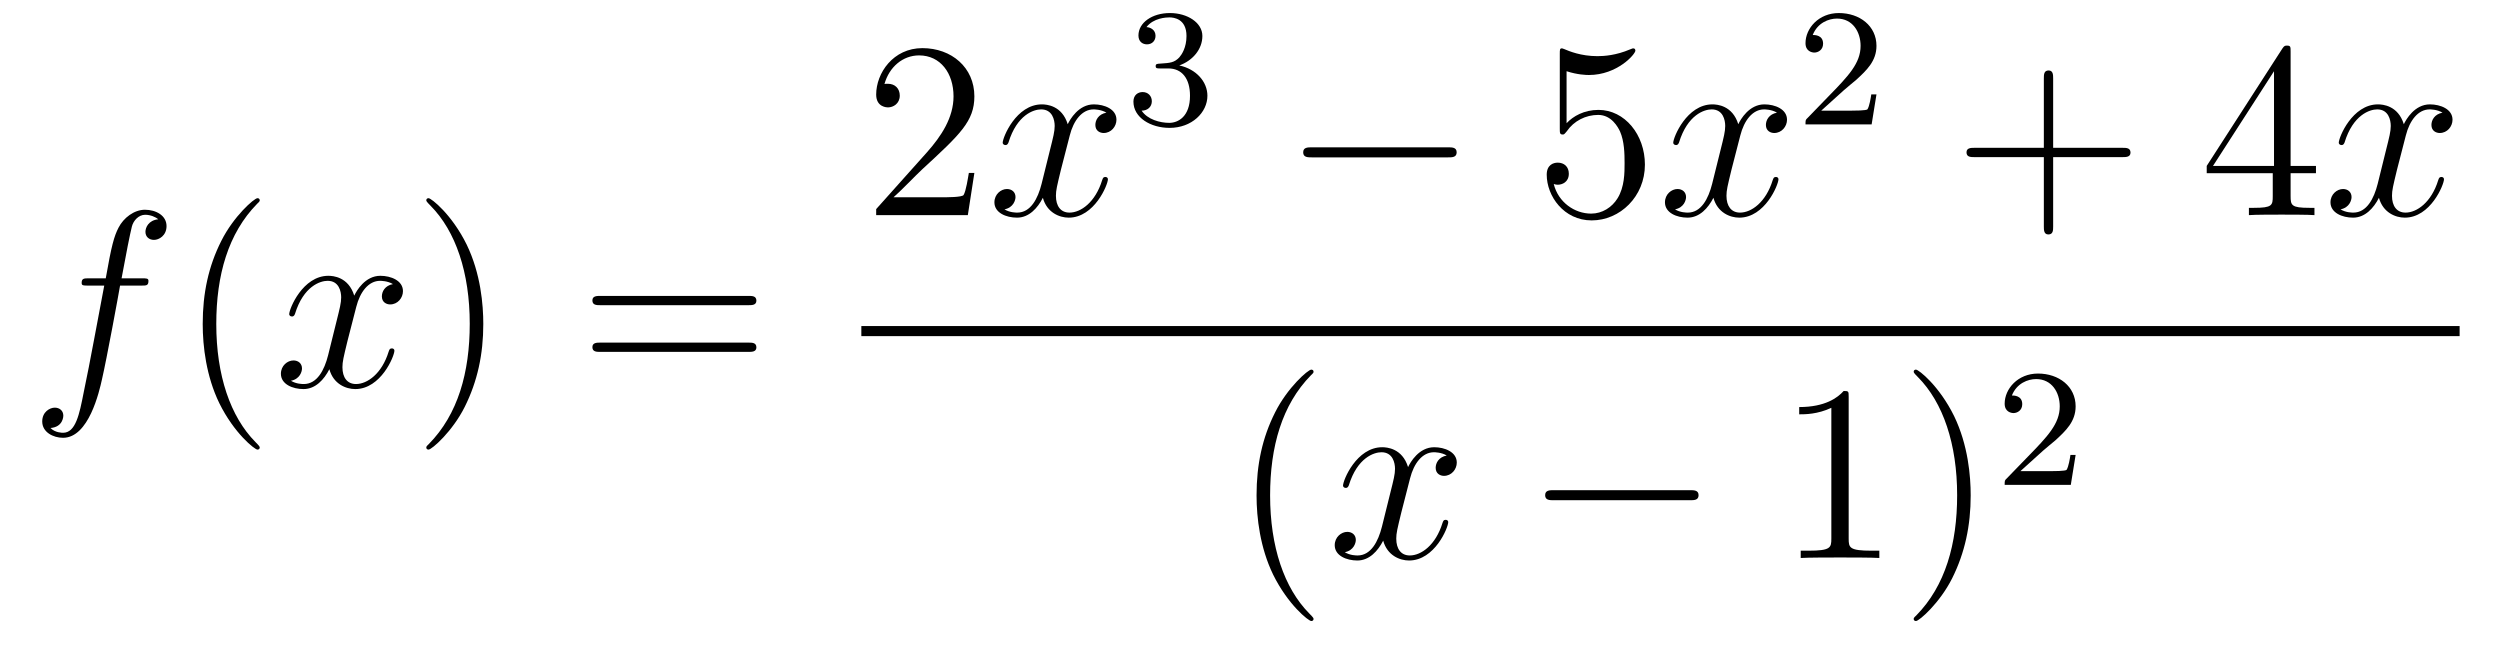
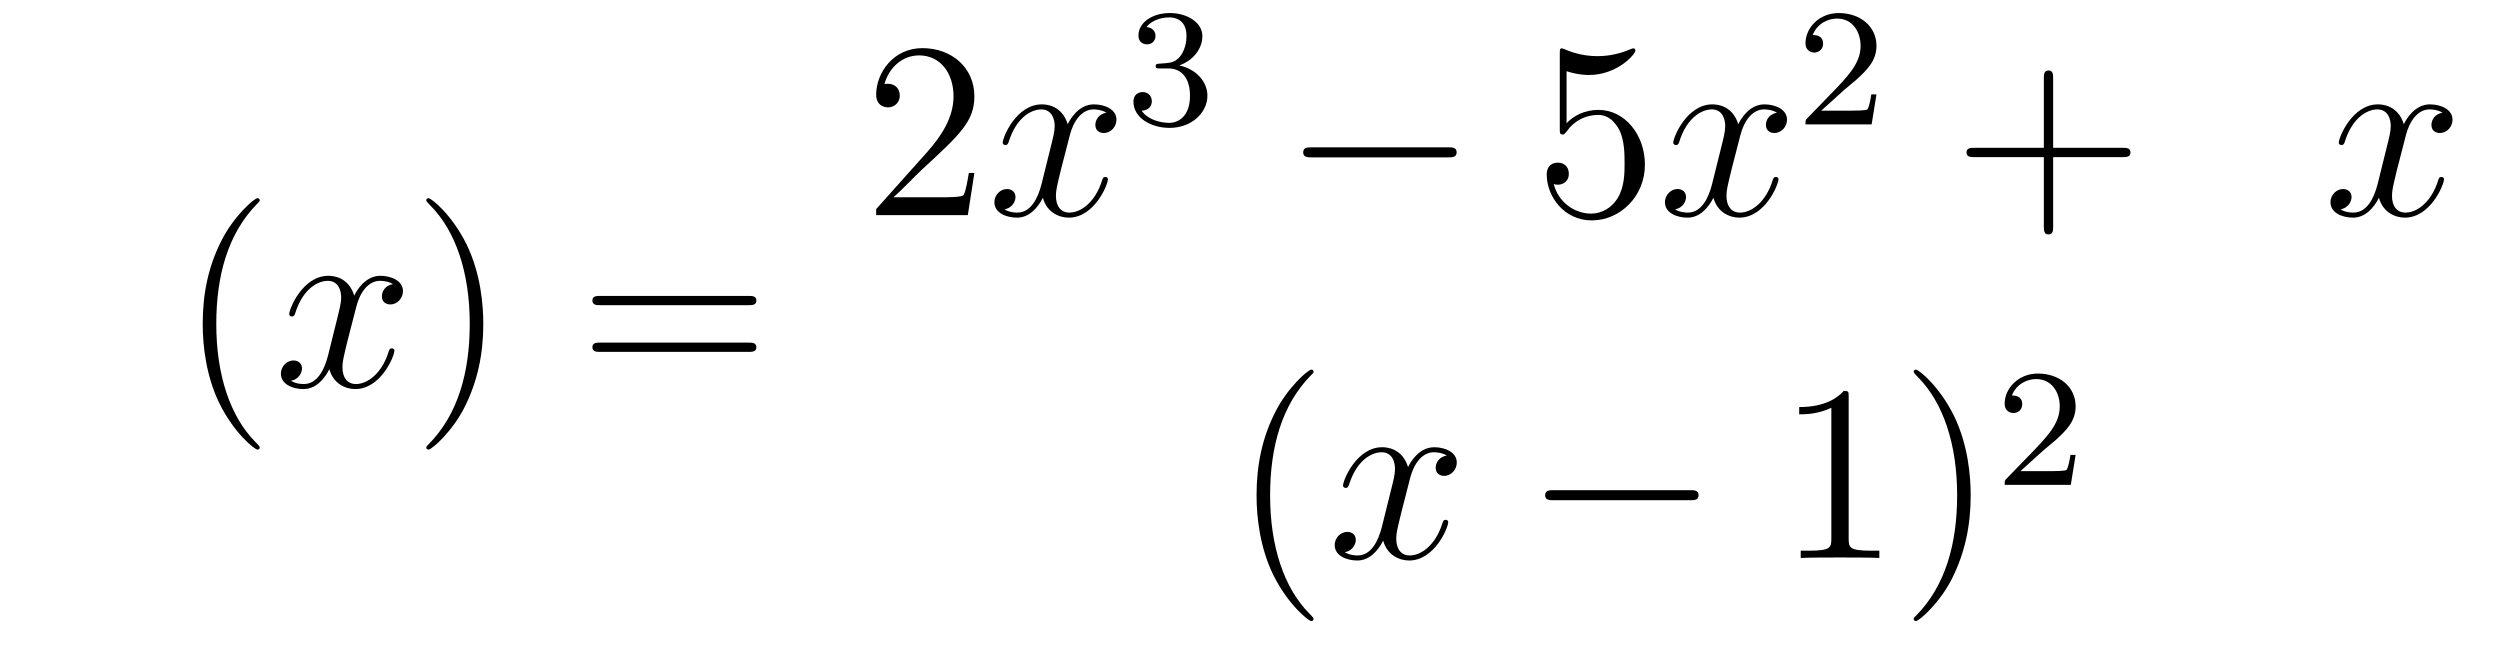
<svg xmlns="http://www.w3.org/2000/svg" height="31pt" version="1.1" viewBox="0 -31 119 31" width="119pt">
  <g id="page1">
    <g transform="matrix(1 0 0 1 -127 636)">
-       <path d="M133.732 -653.406C133.971 -653.406 134.066 -653.406 134.066 -653.633C134.066 -653.752 133.971 -653.752 133.755 -653.752H132.787C133.014 -654.983 133.182 -655.832 133.277 -656.215C133.349 -656.502 133.6 -656.777 133.911 -656.777C134.162 -656.777 134.413 -656.669 134.532 -656.562C134.066 -656.514 133.923 -656.167 133.923 -655.964C133.923 -655.725 134.102 -655.581 134.329 -655.581C134.568 -655.581 134.927 -655.784 134.927 -656.239C134.927 -656.741 134.425 -657.016 133.899 -657.016C133.385 -657.016 132.883 -656.633 132.644 -656.167C132.428 -655.748 132.309 -655.318 132.034 -653.752H131.233C131.006 -653.752 130.887 -653.752 130.887 -653.537C130.887 -653.406 130.958 -653.406 131.197 -653.406H131.962C131.747 -652.294 131.257 -649.592 130.982 -648.313C130.779 -647.273 130.6 -646.4 130.002 -646.4C129.966 -646.4 129.619 -646.4 129.404 -646.627C130.014 -646.675 130.014 -647.201 130.014 -647.213C130.014 -647.452 129.834 -647.596 129.608 -647.596C129.368 -647.596 129.01 -647.392 129.01 -646.938C129.01 -646.424 129.536 -646.161 130.002 -646.161C131.221 -646.161 131.723 -648.349 131.855 -648.947C132.07 -649.867 132.656 -653.047 132.715 -653.406H133.732Z" fill-rule="evenodd" />
      <path d="M139.363 -645.695C139.363 -645.731 139.363 -645.755 139.16 -645.958C137.964 -647.166 137.295 -649.138 137.295 -651.577C137.295 -653.896 137.857 -655.892 139.243 -657.303C139.363 -657.41 139.363 -657.434 139.363 -657.47C139.363 -657.542 139.303 -657.566 139.255 -657.566C139.1 -657.566 138.12 -656.705 137.534 -655.533C136.924 -654.326 136.649 -653.047 136.649 -651.577C136.649 -650.512 136.817 -649.09 137.438 -647.811C138.143 -646.377 139.124 -645.599 139.255 -645.599C139.303 -645.599 139.363 -645.623 139.363 -645.695Z" fill-rule="evenodd" />
      <path d="M145.703 -653.477C145.32 -653.406 145.177 -653.119 145.177 -652.892C145.177 -652.605 145.404 -652.509 145.571 -652.509C145.93 -652.509 146.181 -652.82 146.181 -653.142C146.181 -653.645 145.607 -653.872 145.105 -653.872C144.376 -653.872 143.969 -653.154 143.862 -652.927C143.587 -653.824 142.845 -653.872 142.63 -653.872C141.411 -653.872 140.766 -652.306 140.766 -652.043C140.766 -651.995 140.813 -651.935 140.897 -651.935C140.993 -651.935 141.017 -652.007 141.04 -652.055C141.447 -653.382 142.248 -653.633 142.595 -653.633C143.133 -653.633 143.24 -653.131 143.24 -652.844C143.24 -652.581 143.168 -652.306 143.025 -651.732L142.619 -650.094C142.439 -649.377 142.093 -648.72 141.459 -648.72C141.399 -648.72 141.1 -648.72 140.849 -648.875C141.279 -648.959 141.375 -649.317 141.375 -649.461C141.375 -649.7 141.196 -649.843 140.969 -649.843C140.682 -649.843 140.371 -649.592 140.371 -649.21C140.371 -648.708 140.933 -648.48 141.447 -648.48C142.021 -648.48 142.427 -648.935 142.678 -649.425C142.869 -648.72 143.467 -648.48 143.91 -648.48C145.129 -648.48 145.774 -650.047 145.774 -650.309C145.774 -650.369 145.726 -650.417 145.655 -650.417C145.547 -650.417 145.535 -650.357 145.5 -650.262C145.177 -649.21 144.483 -648.72 143.946 -648.72C143.527 -648.72 143.3 -649.03 143.3 -649.52C143.3 -649.783 143.348 -649.975 143.539 -650.764L143.957 -652.389C144.137 -653.107 144.543 -653.633 145.093 -653.633C145.117 -653.633 145.452 -653.633 145.703 -653.477Z" fill-rule="evenodd" />
      <path d="M150.005 -651.577C150.005 -652.485 149.886 -653.967 149.216 -655.354C148.511 -656.788 147.531 -657.566 147.399 -657.566C147.351 -657.566 147.292 -657.542 147.292 -657.47C147.292 -657.434 147.292 -657.41 147.495 -657.207C148.69 -656 149.36 -654.027 149.36 -651.588C149.36 -649.269 148.798 -647.273 147.411 -645.862C147.292 -645.755 147.292 -645.731 147.292 -645.695C147.292 -645.623 147.351 -645.599 147.399 -645.599C147.554 -645.599 148.535 -646.46 149.121 -647.632C149.73 -648.851 150.005 -650.142 150.005 -651.577Z" fill-rule="evenodd" />
      <path d="M162.622 -652.473C162.789 -652.473 163.004 -652.473 163.004 -652.688C163.004 -652.915 162.801 -652.915 162.622 -652.915H155.581C155.413 -652.915 155.198 -652.915 155.198 -652.7C155.198 -652.473 155.401 -652.473 155.581 -652.473H162.622ZM162.622 -650.25C162.789 -650.25 163.004 -650.25 163.004 -650.465C163.004 -650.692 162.801 -650.692 162.622 -650.692H155.581C155.413 -650.692 155.198 -650.692 155.198 -650.477C155.198 -650.25 155.401 -650.25 155.581 -650.25H162.622Z" fill-rule="evenodd" />
      <path d="M173.38 -658.768H173.117C173.081 -658.565 172.985 -657.907 172.866 -657.716C172.782 -657.609 172.101 -657.609 171.742 -657.609H169.531C169.853 -657.884 170.583 -658.649 170.893 -658.936C172.71 -660.609 173.38 -661.231 173.38 -662.414C173.38 -663.789 172.292 -664.709 170.905 -664.709C169.519 -664.709 168.706 -663.526 168.706 -662.498C168.706 -661.888 169.232 -661.888 169.268 -661.888C169.519 -661.888 169.829 -662.067 169.829 -662.45C169.829 -662.785 169.602 -663.012 169.268 -663.012C169.16 -663.012 169.136 -663.012 169.1 -663C169.328 -663.813 169.973 -664.363 170.75 -664.363C171.766 -664.363 172.388 -663.514 172.388 -662.414C172.388 -661.398 171.802 -660.513 171.121 -659.748L168.706 -657.047V-656.76H173.069L173.38 -658.768Z" fill-rule="evenodd" />
      <path d="M179.665 -661.637C179.283 -661.566 179.139 -661.279 179.139 -661.052C179.139 -660.765 179.366 -660.669 179.534 -660.669C179.892 -660.669 180.143 -660.98 180.143 -661.302C180.143 -661.805 179.57 -662.032 179.067 -662.032C178.338 -662.032 177.932 -661.314 177.824 -661.087C177.549 -661.984 176.808 -662.032 176.593 -662.032C175.374 -662.032 174.728 -660.466 174.728 -660.203C174.728 -660.155 174.776 -660.095 174.86 -660.095C174.955 -660.095 174.979 -660.167 175.003 -660.215C175.41 -661.542 176.211 -661.793 176.557 -661.793C177.095 -661.793 177.203 -661.291 177.203 -661.004C177.203 -660.741 177.131 -660.466 176.987 -659.892L176.581 -658.254C176.402 -657.537 176.055 -656.88 175.421 -656.88C175.362 -656.88 175.063 -656.88 174.812 -657.035C175.242 -657.119 175.338 -657.477 175.338 -657.621C175.338 -657.86 175.159 -658.003 174.931 -658.003C174.645 -658.003 174.334 -657.752 174.334 -657.37C174.334 -656.868 174.895 -656.64 175.41 -656.64C175.983 -656.64 176.39 -657.095 176.641 -657.585C176.832 -656.88 177.43 -656.64 177.872 -656.64C179.091 -656.64 179.737 -658.207 179.737 -658.469C179.737 -658.529 179.689 -658.577 179.617 -658.577C179.51 -658.577 179.498 -658.517 179.462 -658.422C179.139 -657.37 178.446 -656.88 177.908 -656.88C177.489 -656.88 177.262 -657.19 177.262 -657.68C177.262 -657.943 177.31 -658.135 177.501 -658.924L177.92 -660.549C178.099 -661.267 178.506 -661.793 179.055 -661.793C179.079 -661.793 179.414 -661.793 179.665 -661.637Z" fill-rule="evenodd" />
      <path d="M182.616 -663.742C183.246 -663.742 183.644 -663.279 183.644 -662.442C183.644 -661.447 183.078 -661.152 182.656 -661.152C182.217 -661.152 181.62 -661.311 181.341 -661.733C181.628 -661.733 181.827 -661.917 181.827 -662.18C181.827 -662.435 181.644 -662.618 181.389 -662.618C181.174 -662.618 180.951 -662.482 180.951 -662.164C180.951 -661.407 181.763 -660.913 182.672 -660.913C183.732 -660.913 184.473 -661.646 184.473 -662.442C184.473 -663.104 183.947 -663.71 183.134 -663.885C183.763 -664.108 184.233 -664.65 184.233 -665.287C184.233 -665.925 183.517 -666.379 182.688 -666.379C181.835 -666.379 181.19 -665.917 181.19 -665.311C181.19 -665.016 181.389 -664.889 181.596 -664.889C181.843 -664.889 182.003 -665.064 182.003 -665.295C182.003 -665.59 181.748 -665.702 181.572 -665.71C181.907 -666.148 182.52 -666.172 182.664 -666.172C182.871 -666.172 183.477 -666.108 183.477 -665.287C183.477 -664.729 183.246 -664.395 183.134 -664.267C182.895 -664.02 182.712 -664.004 182.226 -663.972C182.074 -663.965 182.01 -663.957 182.01 -663.853C182.01 -663.742 182.082 -663.742 182.217 -663.742H182.616Z" fill-rule="evenodd" />
      <path d="M195.918 -659.509C196.121 -659.509 196.337 -659.509 196.337 -659.748C196.337 -659.988 196.121 -659.988 195.918 -659.988H189.451C189.248 -659.988 189.032 -659.988 189.032 -659.748C189.032 -659.509 189.248 -659.509 189.451 -659.509H195.918Z" fill-rule="evenodd" />
      <path d="M201.569 -663.61C202.082 -663.442 202.501 -663.43 202.632 -663.43C203.983 -663.43 204.844 -664.422 204.844 -664.59C204.844 -664.638 204.82 -664.698 204.749 -664.698C204.725 -664.698 204.701 -664.698 204.593 -664.65C203.923 -664.363 203.35 -664.327 203.039 -664.327C202.25 -664.327 201.688 -664.566 201.461 -664.662C201.377 -664.698 201.353 -664.698 201.342 -664.698C201.246 -664.698 201.246 -664.626 201.246 -664.434V-660.884C201.246 -660.669 201.246 -660.597 201.389 -660.597C201.449 -660.597 201.461 -660.609 201.581 -660.753C201.916 -661.243 202.477 -661.53 203.075 -661.53C203.708 -661.53 204.019 -660.944 204.114 -660.741C204.318 -660.274 204.33 -659.689 204.33 -659.234C204.33 -658.78 204.33 -658.099 203.995 -657.561C203.732 -657.131 203.266 -656.832 202.74 -656.832C201.95 -656.832 201.174 -657.37 200.958 -658.242C201.018 -658.218 201.09 -658.207 201.15 -658.207C201.353 -658.207 201.676 -658.326 201.676 -658.732C201.676 -659.067 201.449 -659.258 201.15 -659.258C200.935 -659.258 200.624 -659.151 200.624 -658.685C200.624 -657.668 201.437 -656.509 202.764 -656.509C204.114 -656.509 205.298 -657.645 205.298 -659.163C205.298 -660.585 204.342 -661.769 203.087 -661.769C202.405 -661.769 201.88 -661.47 201.569 -661.135V-663.61Z" fill-rule="evenodd" />
      <path d="M211.584 -661.637C211.201 -661.566 211.057 -661.279 211.057 -661.052C211.057 -660.765 211.285 -660.669 211.452 -660.669C211.811 -660.669 212.062 -660.98 212.062 -661.302C212.062 -661.805 211.488 -662.032 210.985 -662.032C210.257 -662.032 209.85 -661.314 209.742 -661.087C209.467 -661.984 208.727 -662.032 208.511 -662.032C207.292 -662.032 206.646 -660.466 206.646 -660.203C206.646 -660.155 206.694 -660.095 206.778 -660.095C206.874 -660.095 206.898 -660.167 206.921 -660.215C207.328 -661.542 208.129 -661.793 208.475 -661.793C209.014 -661.793 209.12 -661.291 209.12 -661.004C209.12 -660.741 209.05 -660.466 208.906 -659.892L208.499 -658.254C208.32 -657.537 207.973 -656.88 207.34 -656.88C207.28 -656.88 206.981 -656.88 206.73 -657.035C207.161 -657.119 207.256 -657.477 207.256 -657.621C207.256 -657.86 207.077 -658.003 206.85 -658.003C206.563 -658.003 206.252 -657.752 206.252 -657.37C206.252 -656.868 206.814 -656.64 207.328 -656.64C207.901 -656.64 208.308 -657.095 208.559 -657.585C208.751 -656.88 209.348 -656.64 209.79 -656.64C211.009 -656.64 211.655 -658.207 211.655 -658.469C211.655 -658.529 211.607 -658.577 211.536 -658.577C211.428 -658.577 211.416 -658.517 211.38 -658.422C211.057 -657.37 210.364 -656.88 209.826 -656.88C209.408 -656.88 209.18 -657.19 209.18 -657.68C209.18 -657.943 209.228 -658.135 209.419 -658.924L209.838 -660.549C210.018 -661.267 210.424 -661.793 210.973 -661.793C210.998 -661.793 211.332 -661.793 211.584 -661.637Z" fill-rule="evenodd" />
      <path d="M214.768 -662.706C214.895 -662.825 215.23 -663.088 215.357 -663.2C215.851 -663.654 216.32 -664.092 216.32 -664.817C216.32 -665.765 215.524 -666.379 214.528 -666.379C213.572 -666.379 212.942 -665.654 212.942 -664.945C212.942 -664.554 213.253 -664.498 213.365 -664.498C213.532 -664.498 213.779 -664.618 213.779 -664.921C213.779 -665.335 213.38 -665.335 213.286 -665.335C213.516 -665.917 214.05 -666.116 214.44 -666.116C215.182 -666.116 215.564 -665.487 215.564 -664.817C215.564 -663.988 214.982 -663.383 214.042 -662.419L213.038 -661.383C212.942 -661.295 212.942 -661.279 212.942 -661.08H216.09L216.32 -662.506H216.073C216.05 -662.347 215.987 -661.948 215.891 -661.797C215.843 -661.733 215.237 -661.733 215.11 -661.733H213.691L214.768 -662.706Z" fill-rule="evenodd" />
      <path d="M224.73 -659.521H228.029C228.197 -659.521 228.412 -659.521 228.412 -659.737C228.412 -659.964 228.209 -659.964 228.029 -659.964H224.73V-663.263C224.73 -663.43 224.73 -663.646 224.514 -663.646C224.287 -663.646 224.287 -663.442 224.287 -663.263V-659.964H220.988C220.82 -659.964 220.606 -659.964 220.606 -659.748C220.606 -659.521 220.808 -659.521 220.988 -659.521H224.287V-656.222C224.287 -656.055 224.287 -655.84 224.502 -655.84C224.73 -655.84 224.73 -656.043 224.73 -656.222V-659.521Z" fill-rule="evenodd" />
-       <path d="M236.033 -664.542C236.033 -664.769 236.033 -664.829 235.865 -664.829C235.77 -664.829 235.734 -664.829 235.638 -664.686L232.04 -659.103V-658.756H235.183V-657.668C235.183 -657.226 235.16 -657.107 234.287 -657.107H234.048V-656.76C234.323 -656.784 235.267 -656.784 235.602 -656.784C235.937 -656.784 236.893 -656.784 237.168 -656.76V-657.107H236.929C236.069 -657.107 236.033 -657.226 236.033 -657.668V-658.756H237.24V-659.103H236.033V-664.542ZM235.243 -663.61V-659.103H232.339L235.243 -663.61Z" fill-rule="evenodd" />
      <path d="M243.263 -661.637C242.88 -661.566 242.736 -661.279 242.736 -661.052C242.736 -660.765 242.964 -660.669 243.131 -660.669C243.49 -660.669 243.74 -660.98 243.74 -661.302C243.74 -661.805 243.167 -662.032 242.664 -662.032C241.936 -662.032 241.529 -661.314 241.422 -661.087C241.146 -661.984 240.406 -662.032 240.19 -662.032C238.97 -662.032 238.325 -660.466 238.325 -660.203C238.325 -660.155 238.373 -660.095 238.457 -660.095C238.553 -660.095 238.577 -660.167 238.6 -660.215C239.006 -661.542 239.808 -661.793 240.155 -661.793C240.692 -661.793 240.8 -661.291 240.8 -661.004C240.8 -660.741 240.728 -660.466 240.584 -659.892L240.179 -658.254C239.999 -657.537 239.652 -656.88 239.018 -656.88C238.958 -656.88 238.66 -656.88 238.409 -657.035C238.84 -657.119 238.934 -657.477 238.934 -657.621C238.934 -657.86 238.756 -658.003 238.529 -658.003C238.242 -658.003 237.931 -657.752 237.931 -657.37C237.931 -656.868 238.493 -656.64 239.006 -656.64C239.58 -656.64 239.987 -657.095 240.238 -657.585C240.43 -656.88 241.027 -656.64 241.469 -656.64C242.688 -656.64 243.334 -658.207 243.334 -658.469C243.334 -658.529 243.286 -658.577 243.215 -658.577C243.107 -658.577 243.095 -658.517 243.059 -658.422C242.736 -657.37 242.042 -656.88 241.505 -656.88C241.087 -656.88 240.859 -657.19 240.859 -657.68C240.859 -657.943 240.907 -658.135 241.098 -658.924L241.517 -660.549C241.697 -661.267 242.102 -661.793 242.653 -661.793C242.677 -661.793 243.012 -661.793 243.263 -661.637Z" fill-rule="evenodd" />
-       <path d="M168 -651H244.078V-651.48H168" />
+       <path d="M168 -651V-651.48H168" />
      <path d="M189.525 -637.535C189.525 -637.571 189.525 -637.595 189.322 -637.798C188.127 -639.006 187.457 -640.978 187.457 -643.417C187.457 -645.736 188.019 -647.732 189.406 -649.143C189.525 -649.25 189.525 -649.274 189.525 -649.31C189.525 -649.382 189.465 -649.406 189.417 -649.406C189.262 -649.406 188.282 -648.545 187.696 -647.373C187.087 -646.166 186.812 -644.887 186.812 -643.417C186.812 -642.352 186.979 -640.93 187.6 -639.651C188.306 -638.217 189.286 -637.439 189.417 -637.439C189.465 -637.439 189.525 -637.463 189.525 -637.535Z" fill-rule="evenodd" />
      <path d="M195.865 -645.317C195.482 -645.246 195.338 -644.959 195.338 -644.732C195.338 -644.445 195.566 -644.349 195.733 -644.349C196.092 -644.349 196.343 -644.66 196.343 -644.982C196.343 -645.485 195.769 -645.712 195.268 -645.712C194.538 -645.712 194.131 -644.994 194.024 -644.767C193.748 -645.664 193.008 -645.712 192.793 -645.712C191.573 -645.712 190.928 -644.146 190.928 -643.883C190.928 -643.835 190.975 -643.775 191.059 -643.775C191.155 -643.775 191.179 -643.847 191.203 -643.895C191.609 -645.222 192.41 -645.473 192.757 -645.473C193.295 -645.473 193.403 -644.971 193.403 -644.684C193.403 -644.421 193.331 -644.146 193.187 -643.572L192.781 -641.934C192.601 -641.217 192.254 -640.56 191.621 -640.56C191.561 -640.56 191.263 -640.56 191.011 -640.715C191.442 -640.799 191.537 -641.157 191.537 -641.301C191.537 -641.54 191.358 -641.683 191.131 -641.683C190.844 -641.683 190.533 -641.432 190.533 -641.05C190.533 -640.548 191.095 -640.32 191.609 -640.32C192.182 -640.32 192.589 -640.775 192.84 -641.265C193.032 -640.56 193.63 -640.32 194.071 -640.32C195.292 -640.32 195.936 -641.887 195.936 -642.149C195.936 -642.209 195.888 -642.257 195.817 -642.257C195.709 -642.257 195.697 -642.197 195.661 -642.102C195.338 -641.05 194.646 -640.56 194.107 -640.56C193.69 -640.56 193.462 -640.87 193.462 -641.36C193.462 -641.623 193.51 -641.815 193.702 -642.604L194.119 -644.229C194.299 -644.947 194.705 -645.473 195.256 -645.473C195.28 -645.473 195.614 -645.473 195.865 -645.317Z" fill-rule="evenodd" />
      <path d="M207.434 -643.189C207.637 -643.189 207.852 -643.189 207.852 -643.428C207.852 -643.668 207.637 -643.668 207.434 -643.668H200.966C200.764 -643.668 200.549 -643.668 200.549 -643.428C200.549 -643.189 200.764 -643.189 200.966 -643.189H207.434Z" fill-rule="evenodd" />
      <path d="M214.997 -648.102C214.997 -648.378 214.997 -648.389 214.758 -648.389C214.471 -648.067 213.874 -647.624 212.642 -647.624V-647.278C212.917 -647.278 213.515 -647.278 214.172 -647.588V-641.36C214.172 -640.93 214.136 -640.787 213.084 -640.787H212.714V-640.44C213.037 -640.464 214.196 -640.464 214.591 -640.464C214.986 -640.464 216.133 -640.464 216.456 -640.44V-640.787H216.085C215.033 -640.787 214.997 -640.93 214.997 -641.36V-648.102ZM220.805 -643.417C220.805 -644.325 220.686 -645.807 220.016 -647.194C219.311 -648.628 218.332 -649.406 218.2 -649.406C218.152 -649.406 218.092 -649.382 218.092 -649.31C218.092 -649.274 218.092 -649.25 218.296 -649.047C219.491 -647.84 220.16 -645.867 220.16 -643.428C220.16 -641.109 219.598 -639.113 218.212 -637.702C218.092 -637.595 218.092 -637.571 218.092 -637.535C218.092 -637.463 218.152 -637.439 218.2 -637.439C218.354 -637.439 219.335 -638.3 219.922 -639.472C220.531 -640.691 220.805 -641.982 220.805 -643.417Z" fill-rule="evenodd" />
      <path d="M224.248 -645.546C224.375 -645.665 224.71 -645.928 224.837 -646.04C225.331 -646.494 225.8 -646.932 225.8 -647.657C225.8 -648.605 225.004 -649.219 224.008 -649.219C223.052 -649.219 222.422 -648.494 222.422 -647.785C222.422 -647.394 222.733 -647.338 222.845 -647.338C223.012 -647.338 223.259 -647.458 223.259 -647.761C223.259 -648.175 222.86 -648.175 222.766 -648.175C222.996 -648.757 223.53 -648.956 223.92 -648.956C224.662 -648.956 225.044 -648.327 225.044 -647.657C225.044 -646.828 224.462 -646.223 223.522 -645.259L222.518 -644.223C222.422 -644.135 222.422 -644.119 222.422 -643.92H225.57L225.8 -645.346H225.553C225.53 -645.187 225.467 -644.788 225.371 -644.637C225.323 -644.573 224.717 -644.573 224.59 -644.573H223.171L224.248 -645.546Z" fill-rule="evenodd" />
    </g>
  </g>
</svg>